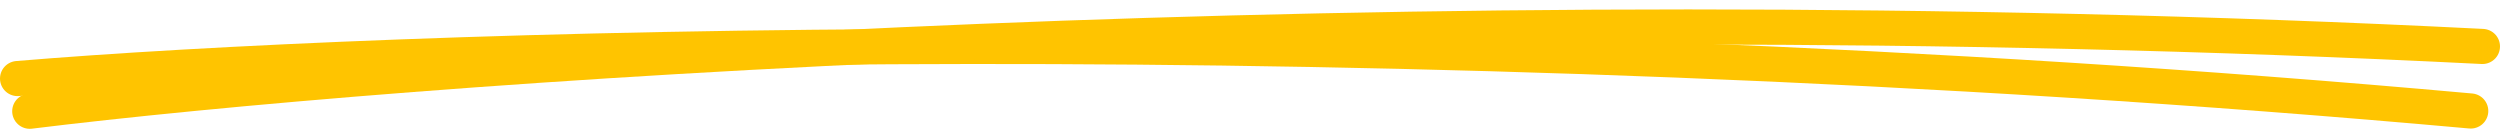
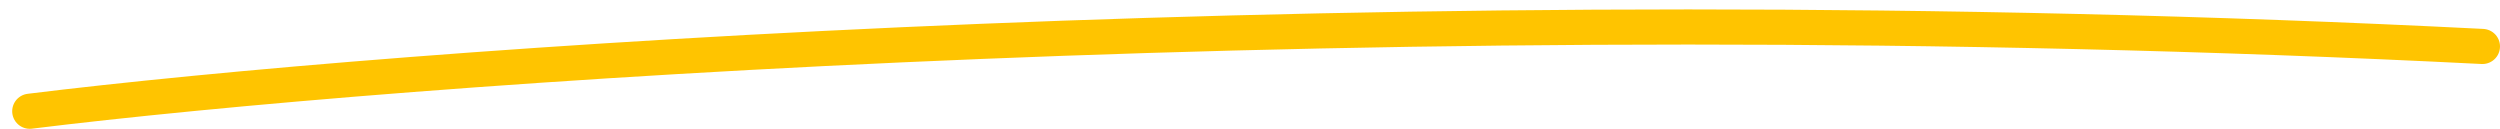
<svg xmlns="http://www.w3.org/2000/svg" width="427" height="22" viewBox="0 0 427 22" fill="none">
-   <path d="M3 13.416C64.933 8.246 235.439 2.116 422.002 18.957" stroke="#FFC400" stroke-width="6" stroke-linecap="round" stroke-linejoin="bevel" />
  <path d="M5.082 19C66.807 11.379 237.005 -1.504 424 7.934" stroke="#FFC400" stroke-width="6" stroke-linecap="round" stroke-linejoin="bevel" />
</svg>